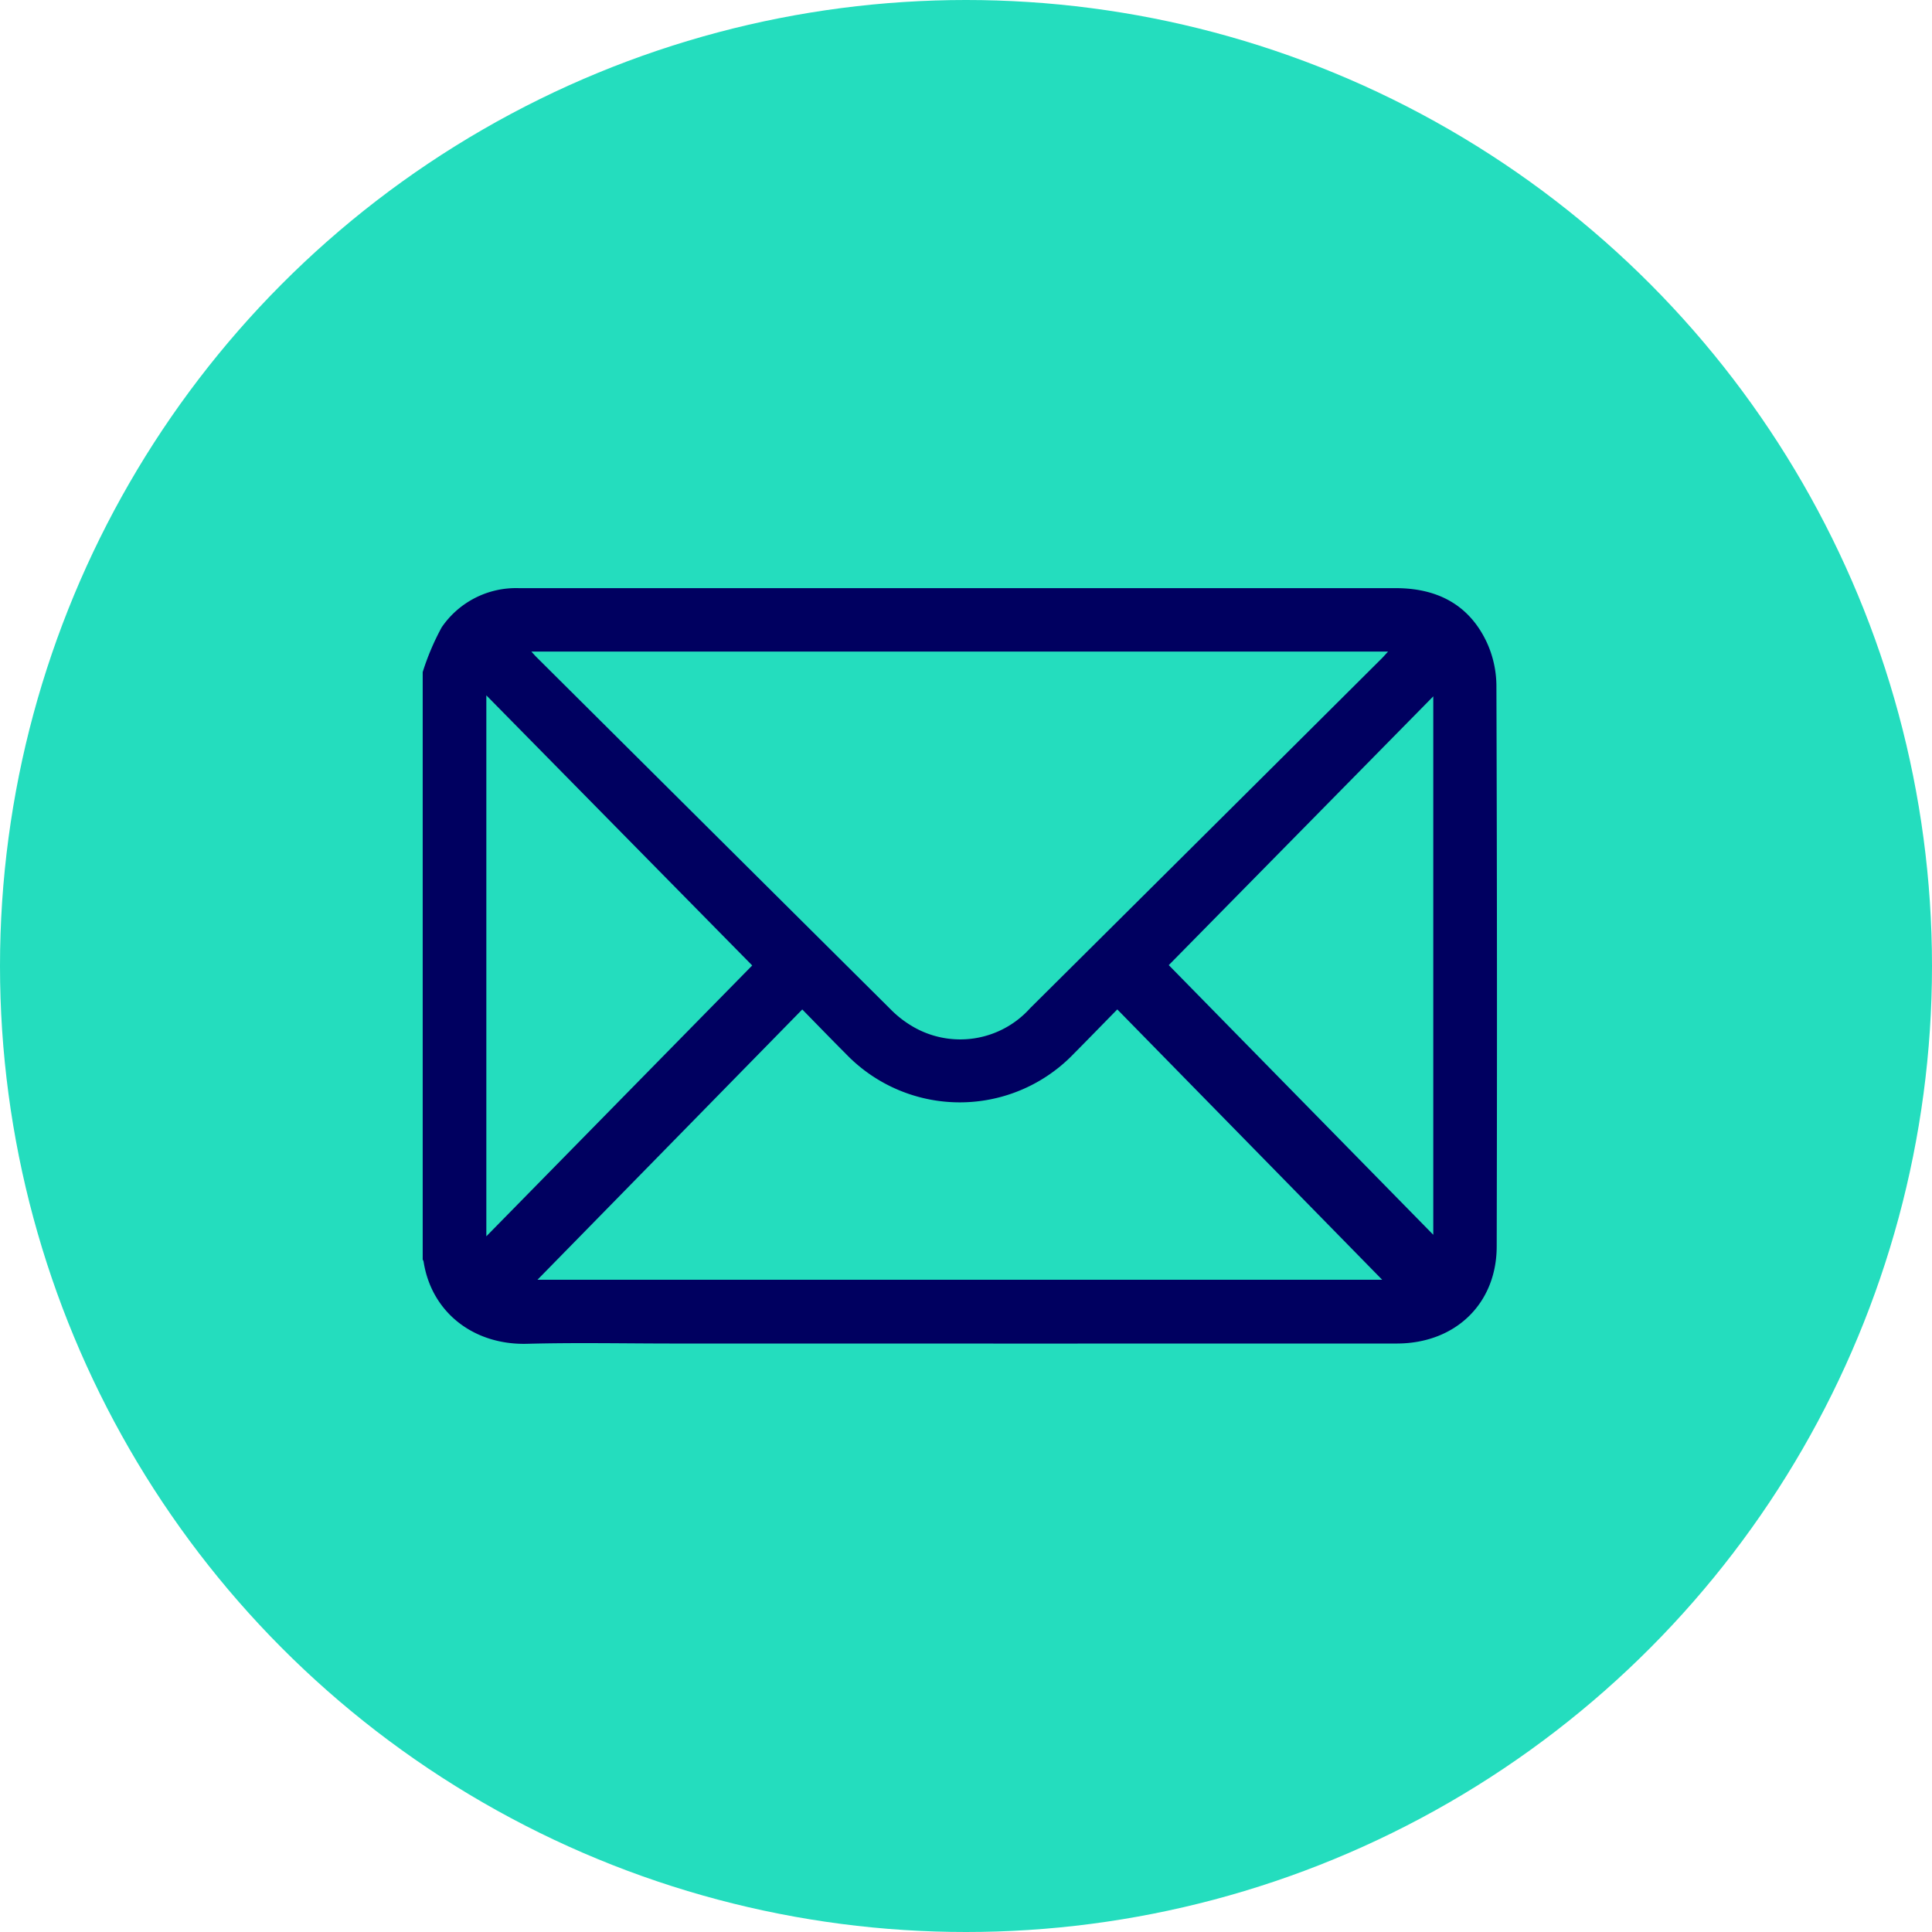
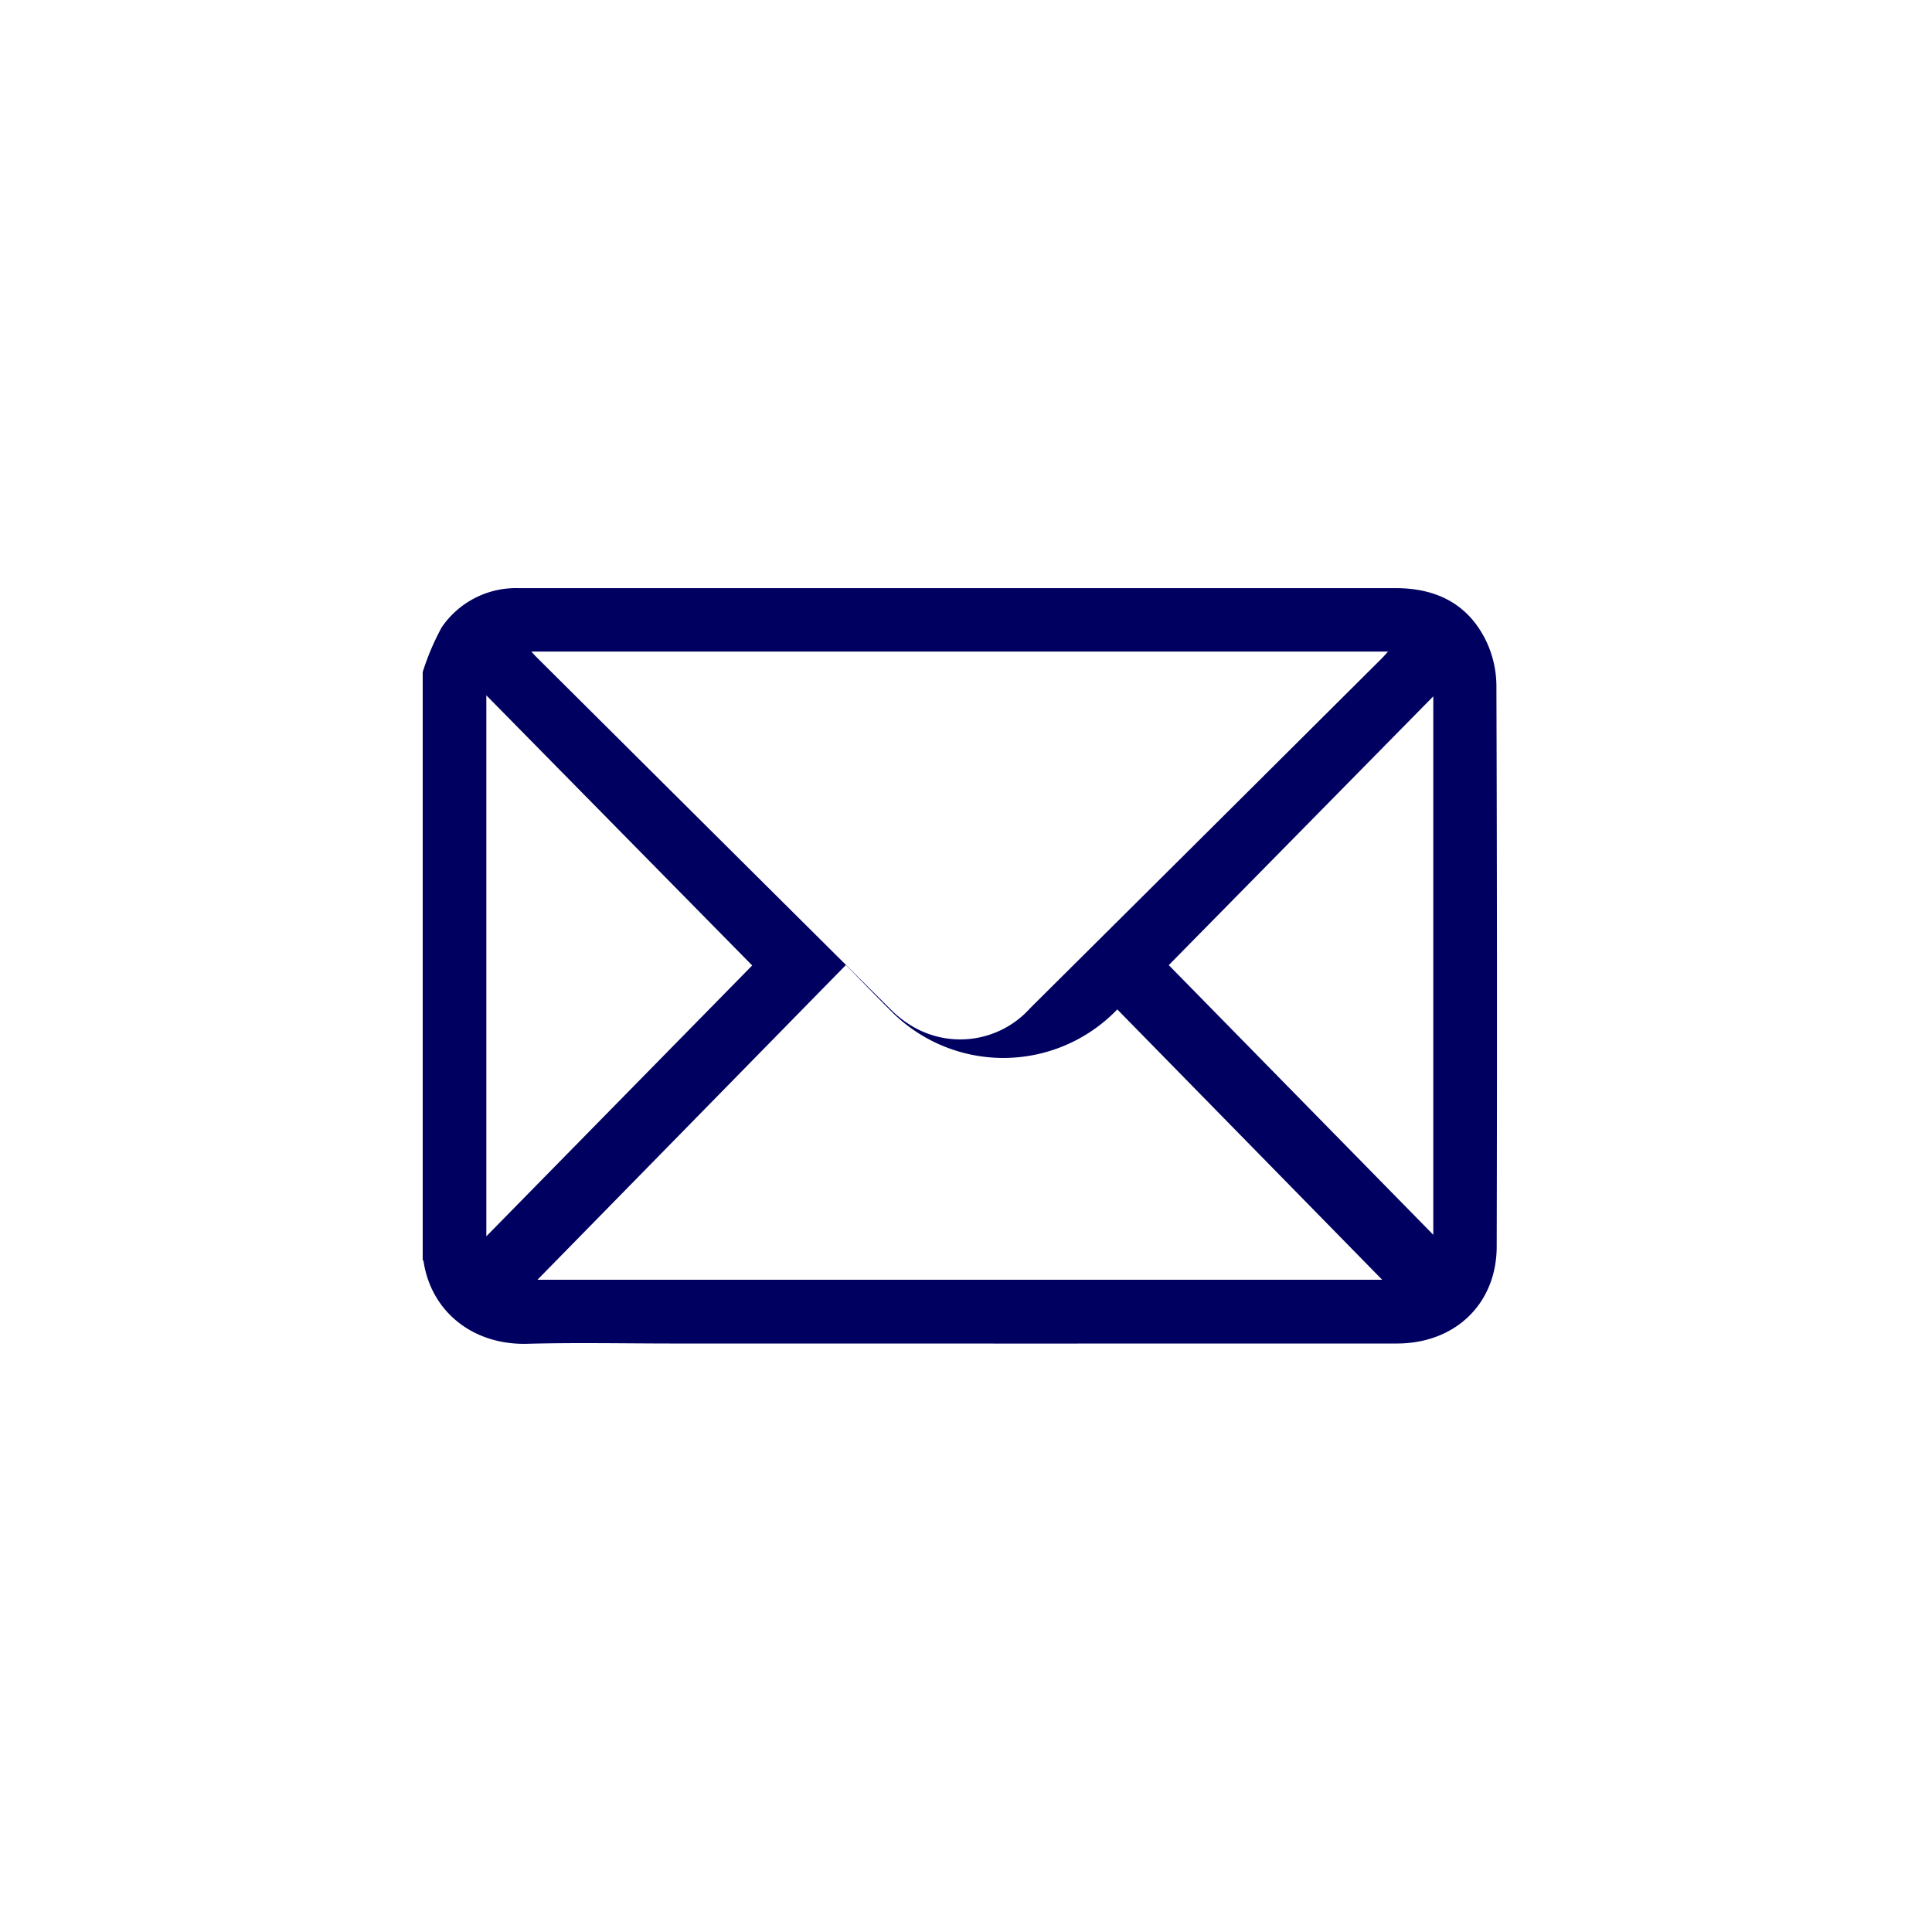
<svg xmlns="http://www.w3.org/2000/svg" width="156" height="156" viewBox="0 0 156 156">
  <defs>
    <clipPath id="clip-path">
      <rect id="Rectangle_54" data-name="Rectangle 54" width="86.738" height="61.021" fill="#000060" />
    </clipPath>
  </defs>
  <g id="picto_mail" data-name="picto mail" transform="translate(-634 -5155)">
-     <circle id="Ellipse_30" data-name="Ellipse 30" cx="78" cy="78" r="78" transform="translate(634 5155)" fill="#24ddbe" />
    <g id="Groupe_67" data-name="Groupe 67" transform="translate(668.131 5202.49)">
      <g id="Groupe_66" data-name="Groupe 66" clip-path="url(#clip-path)">
-         <path id="Tracé_93" data-name="Tracé 93" d="M0,6.778A20.237,20.237,0,0,1,1.532,3.166,7.266,7.266,0,0,1,7.762,0c.141,0,.282,0,.423,0Q43.377,0,78.569,0c3.306,0,5.892,1.3,7.333,4.338a8.5,8.5,0,0,1,.795,3.5q.077,22.66.024,45.321c-.008,4.626-3.353,7.833-8.067,7.834q-29.178.008-58.356,0c-3.952,0-7.907-.083-11.857.022C4.105,61.133.7,58.466.071,54.37A.6.6,0,0,0,0,54.217V6.778M8.773,5.122c.207.225.3.333.4.432Q23.457,19.771,37.753,33.979a8.547,8.547,0,0,0,1.718,1.36,7.584,7.584,0,0,0,9.577-1.422Q63.257,19.8,77.448,5.666c.147-.147.281-.307.5-.544Zm.5,50.721h68.2L56.085,34.015c-1.235,1.26-2.371,2.429-3.519,3.586a12.758,12.758,0,0,1-18.4,0c-1.153-1.153-2.285-2.326-3.517-3.582L9.269,55.843M5.138,8.656v43.68l21.468-21.87L5.138,8.656M60.243,30.441,81.6,52.214V8.737l-21.357,21.7" transform="translate(0 0)" fill="#000060" />
+         <path id="Tracé_93" data-name="Tracé 93" d="M0,6.778A20.237,20.237,0,0,1,1.532,3.166,7.266,7.266,0,0,1,7.762,0c.141,0,.282,0,.423,0Q43.377,0,78.569,0c3.306,0,5.892,1.3,7.333,4.338a8.5,8.5,0,0,1,.795,3.5q.077,22.66.024,45.321c-.008,4.626-3.353,7.833-8.067,7.834q-29.178.008-58.356,0c-3.952,0-7.907-.083-11.857.022C4.105,61.133.7,58.466.071,54.37A.6.6,0,0,0,0,54.217V6.778M8.773,5.122c.207.225.3.333.4.432Q23.457,19.771,37.753,33.979a8.547,8.547,0,0,0,1.718,1.36,7.584,7.584,0,0,0,9.577-1.422Q63.257,19.8,77.448,5.666c.147-.147.281-.307.5-.544Zm.5,50.721h68.2L56.085,34.015a12.758,12.758,0,0,1-18.4,0c-1.153-1.153-2.285-2.326-3.517-3.582L9.269,55.843M5.138,8.656v43.68l21.468-21.87L5.138,8.656M60.243,30.441,81.6,52.214V8.737l-21.357,21.7" transform="translate(0 0)" fill="#000060" />
      </g>
    </g>
  </g>
</svg>